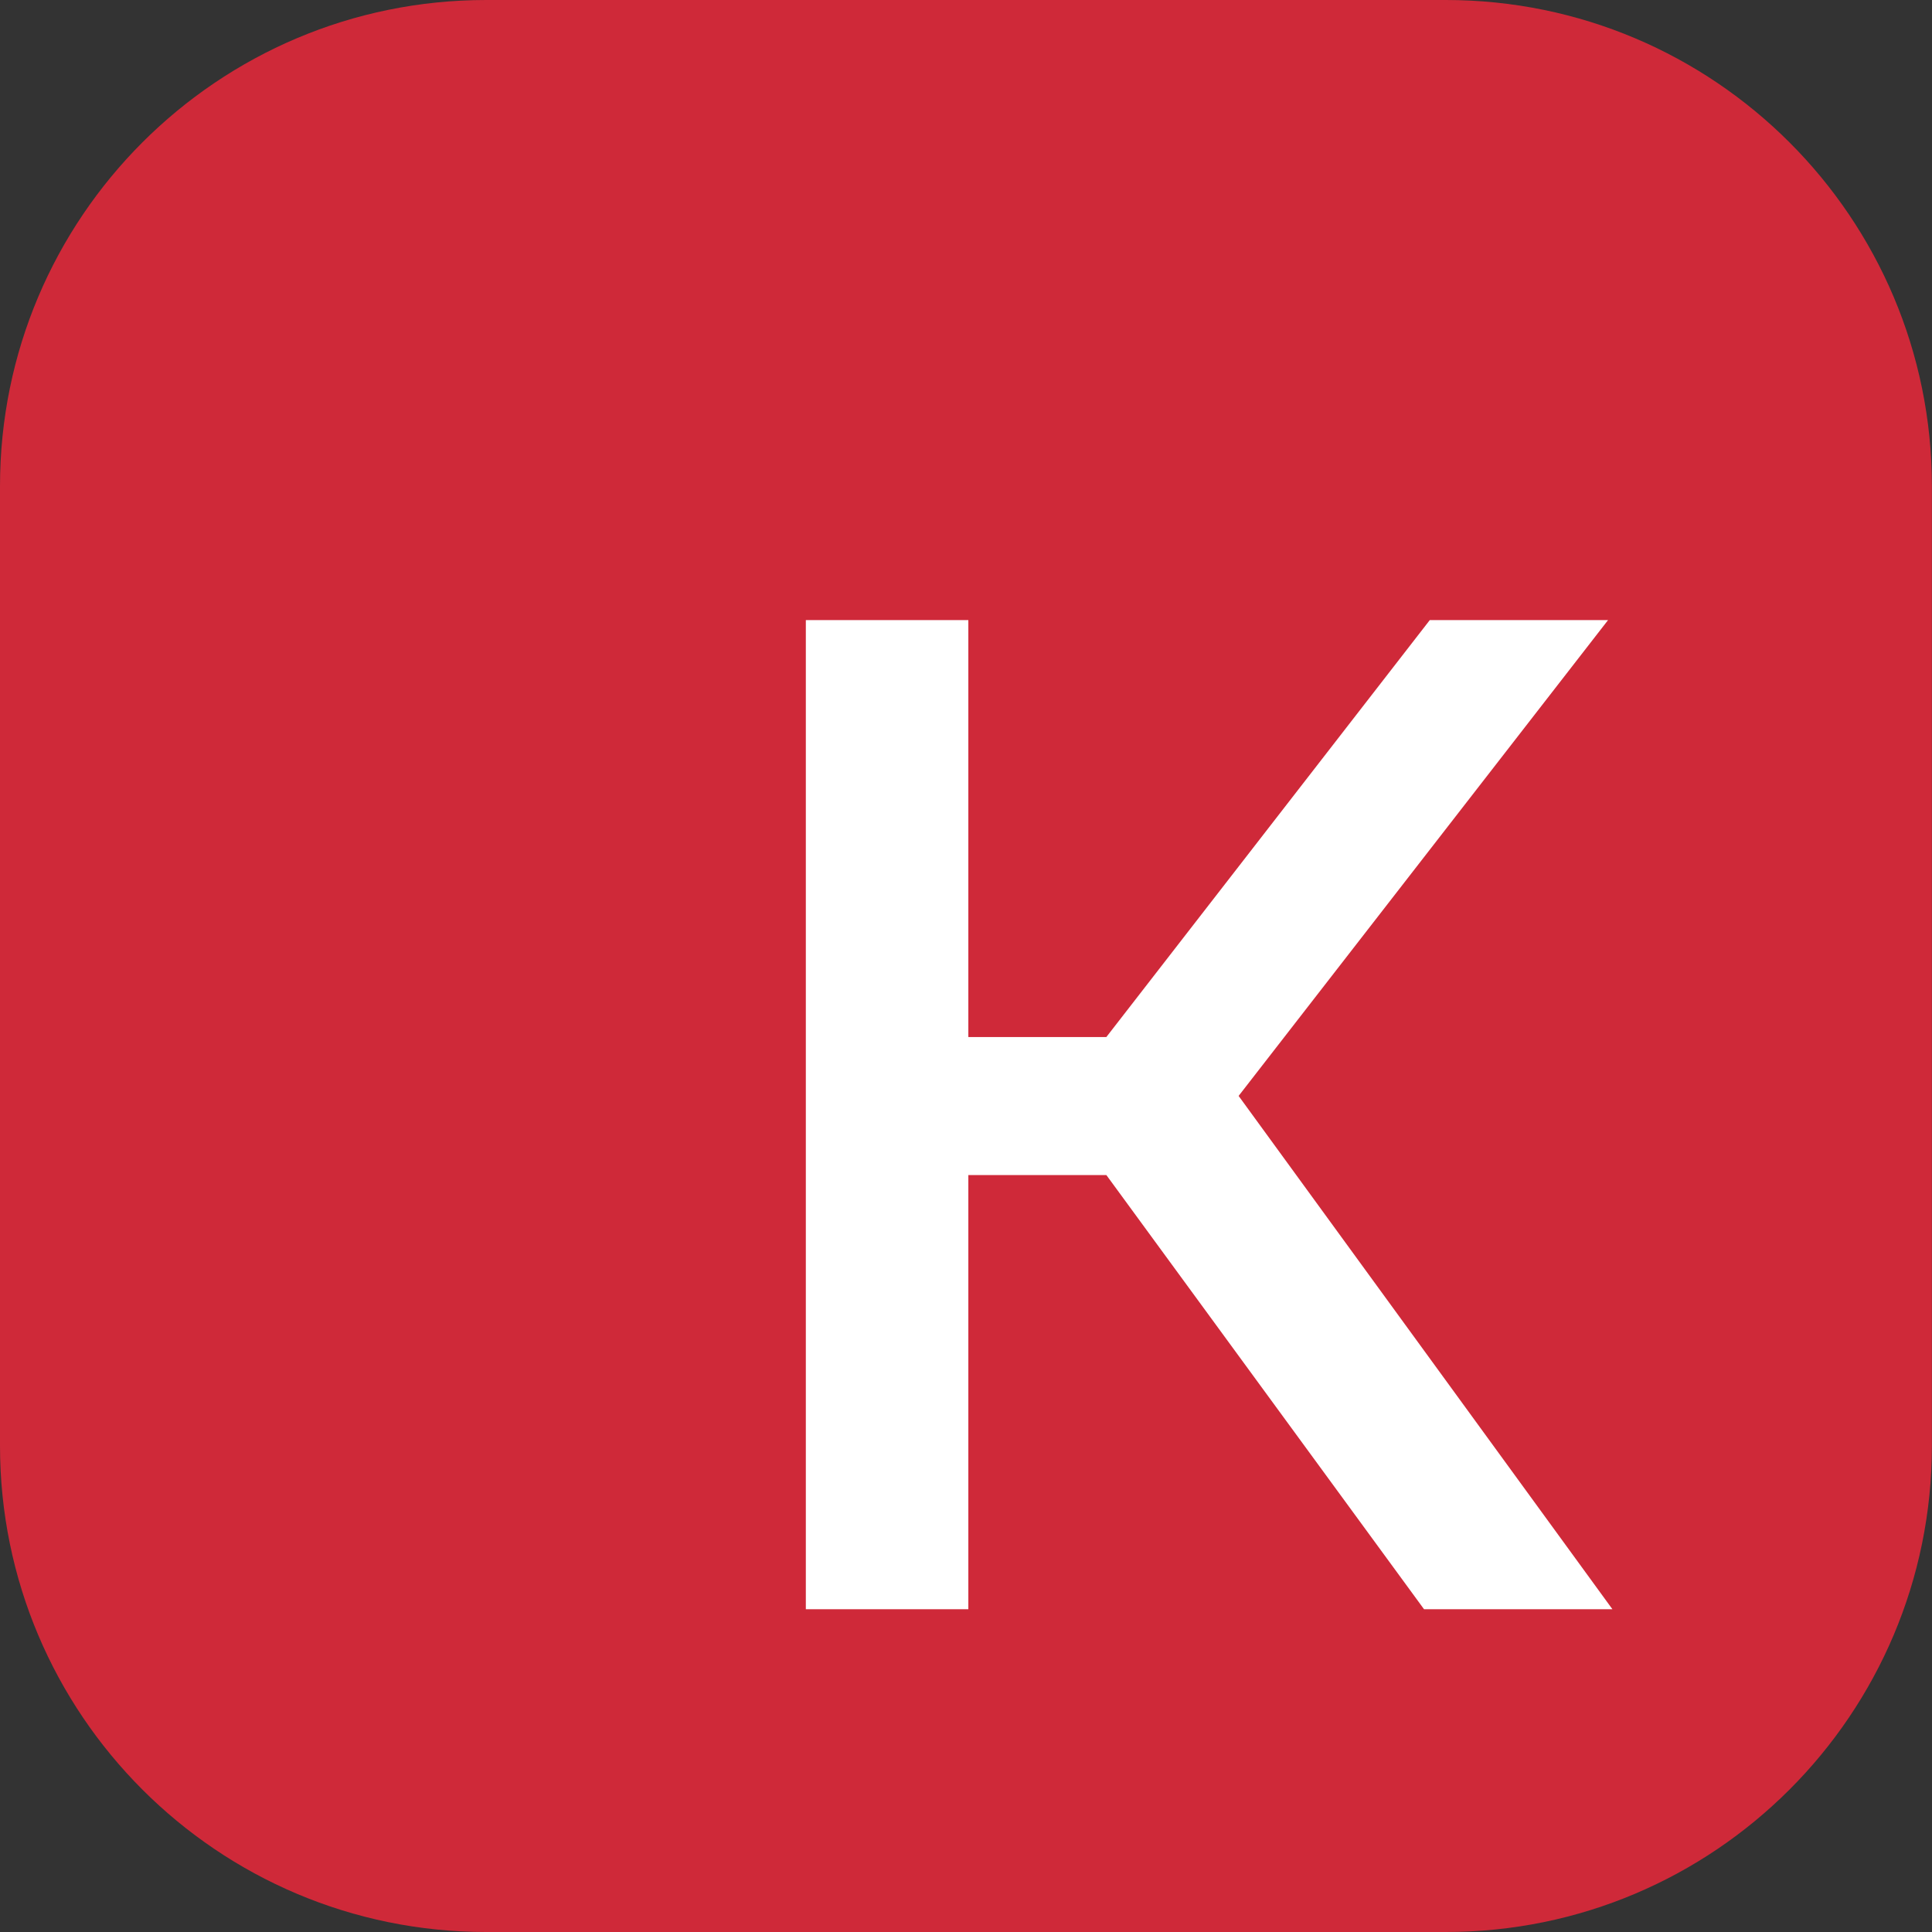
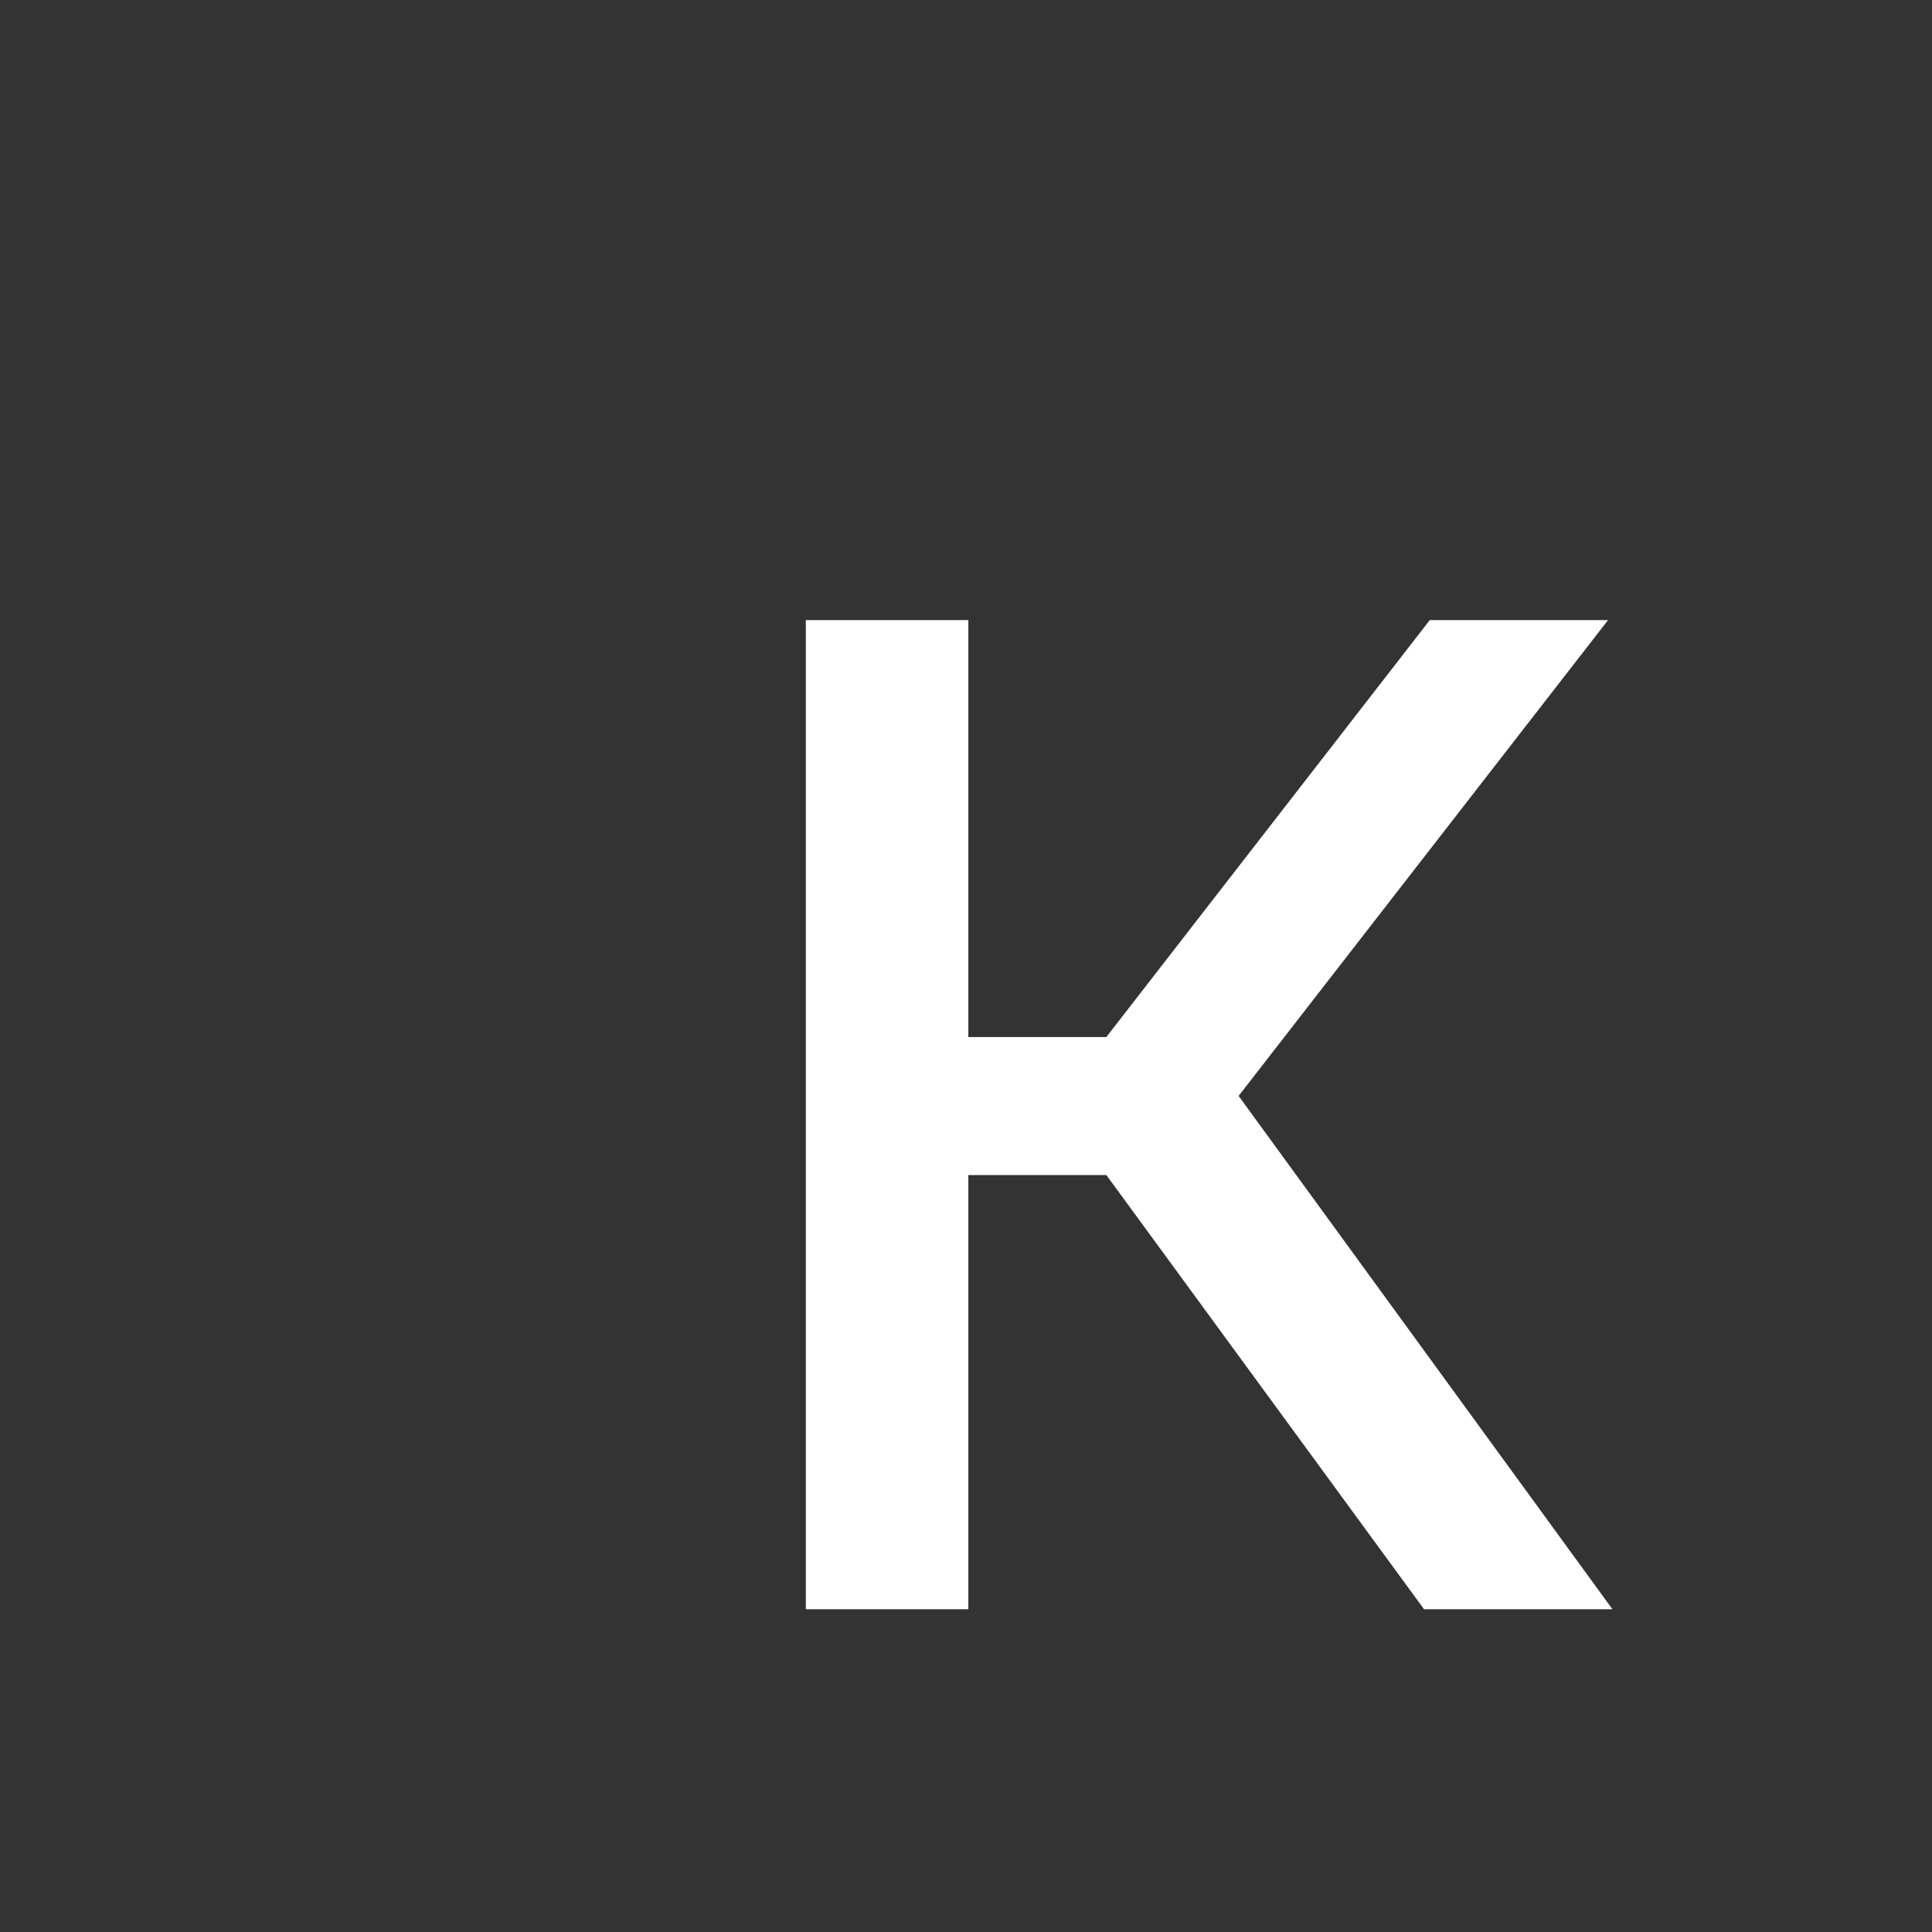
<svg xmlns="http://www.w3.org/2000/svg" id="b" data-name="Ebene 2" viewBox="0 0 181.42 181.42">
  <rect x="0" y="0" width="181.42" height="181.42" fill="#333333" stroke="none" />
  <defs>
    <style>
      .e, .f {
        fill: none;
      }

      .g {
        fill: #fff;
      }

      .h {
        fill: #cf2939;
      }

      .f {
        clip-path: url(#d);
      }
    </style>
    <clipPath id="d">
      <rect class="e" width="181.42" height="181.42" />
    </clipPath>
  </defs>
  <g id="c" data-name="Ebene 1">
    <g>
      <g class="f">
-         <path class="h" d="m135.76,0H45.65C20.44,0,0,20.44,0,45.65v90.11C0,160.98,20.44,181.42,45.65,181.42h90.11c25.21,0,45.65-20.44,45.65-45.66V45.65C181.41,20.44,160.97,0,135.76,0" />
-       </g>
-       <path class="g" d="m75.67,151.11V58.23h15.26v39.15h12.96l30.37-39.15h16.74l-34.69,44.68,35.1,48.2h-17.69l-29.83-40.77h-12.96v40.77h-15.26Z" />
+         </g>
+       <path class="g" d="m75.67,151.11V58.23h15.26v39.15h12.96l30.37-39.15h16.74l-34.69,44.68,35.1,48.2h-17.69l-29.83-40.77h-12.96v40.77h-15.26" />
    </g>
  </g>
</svg>